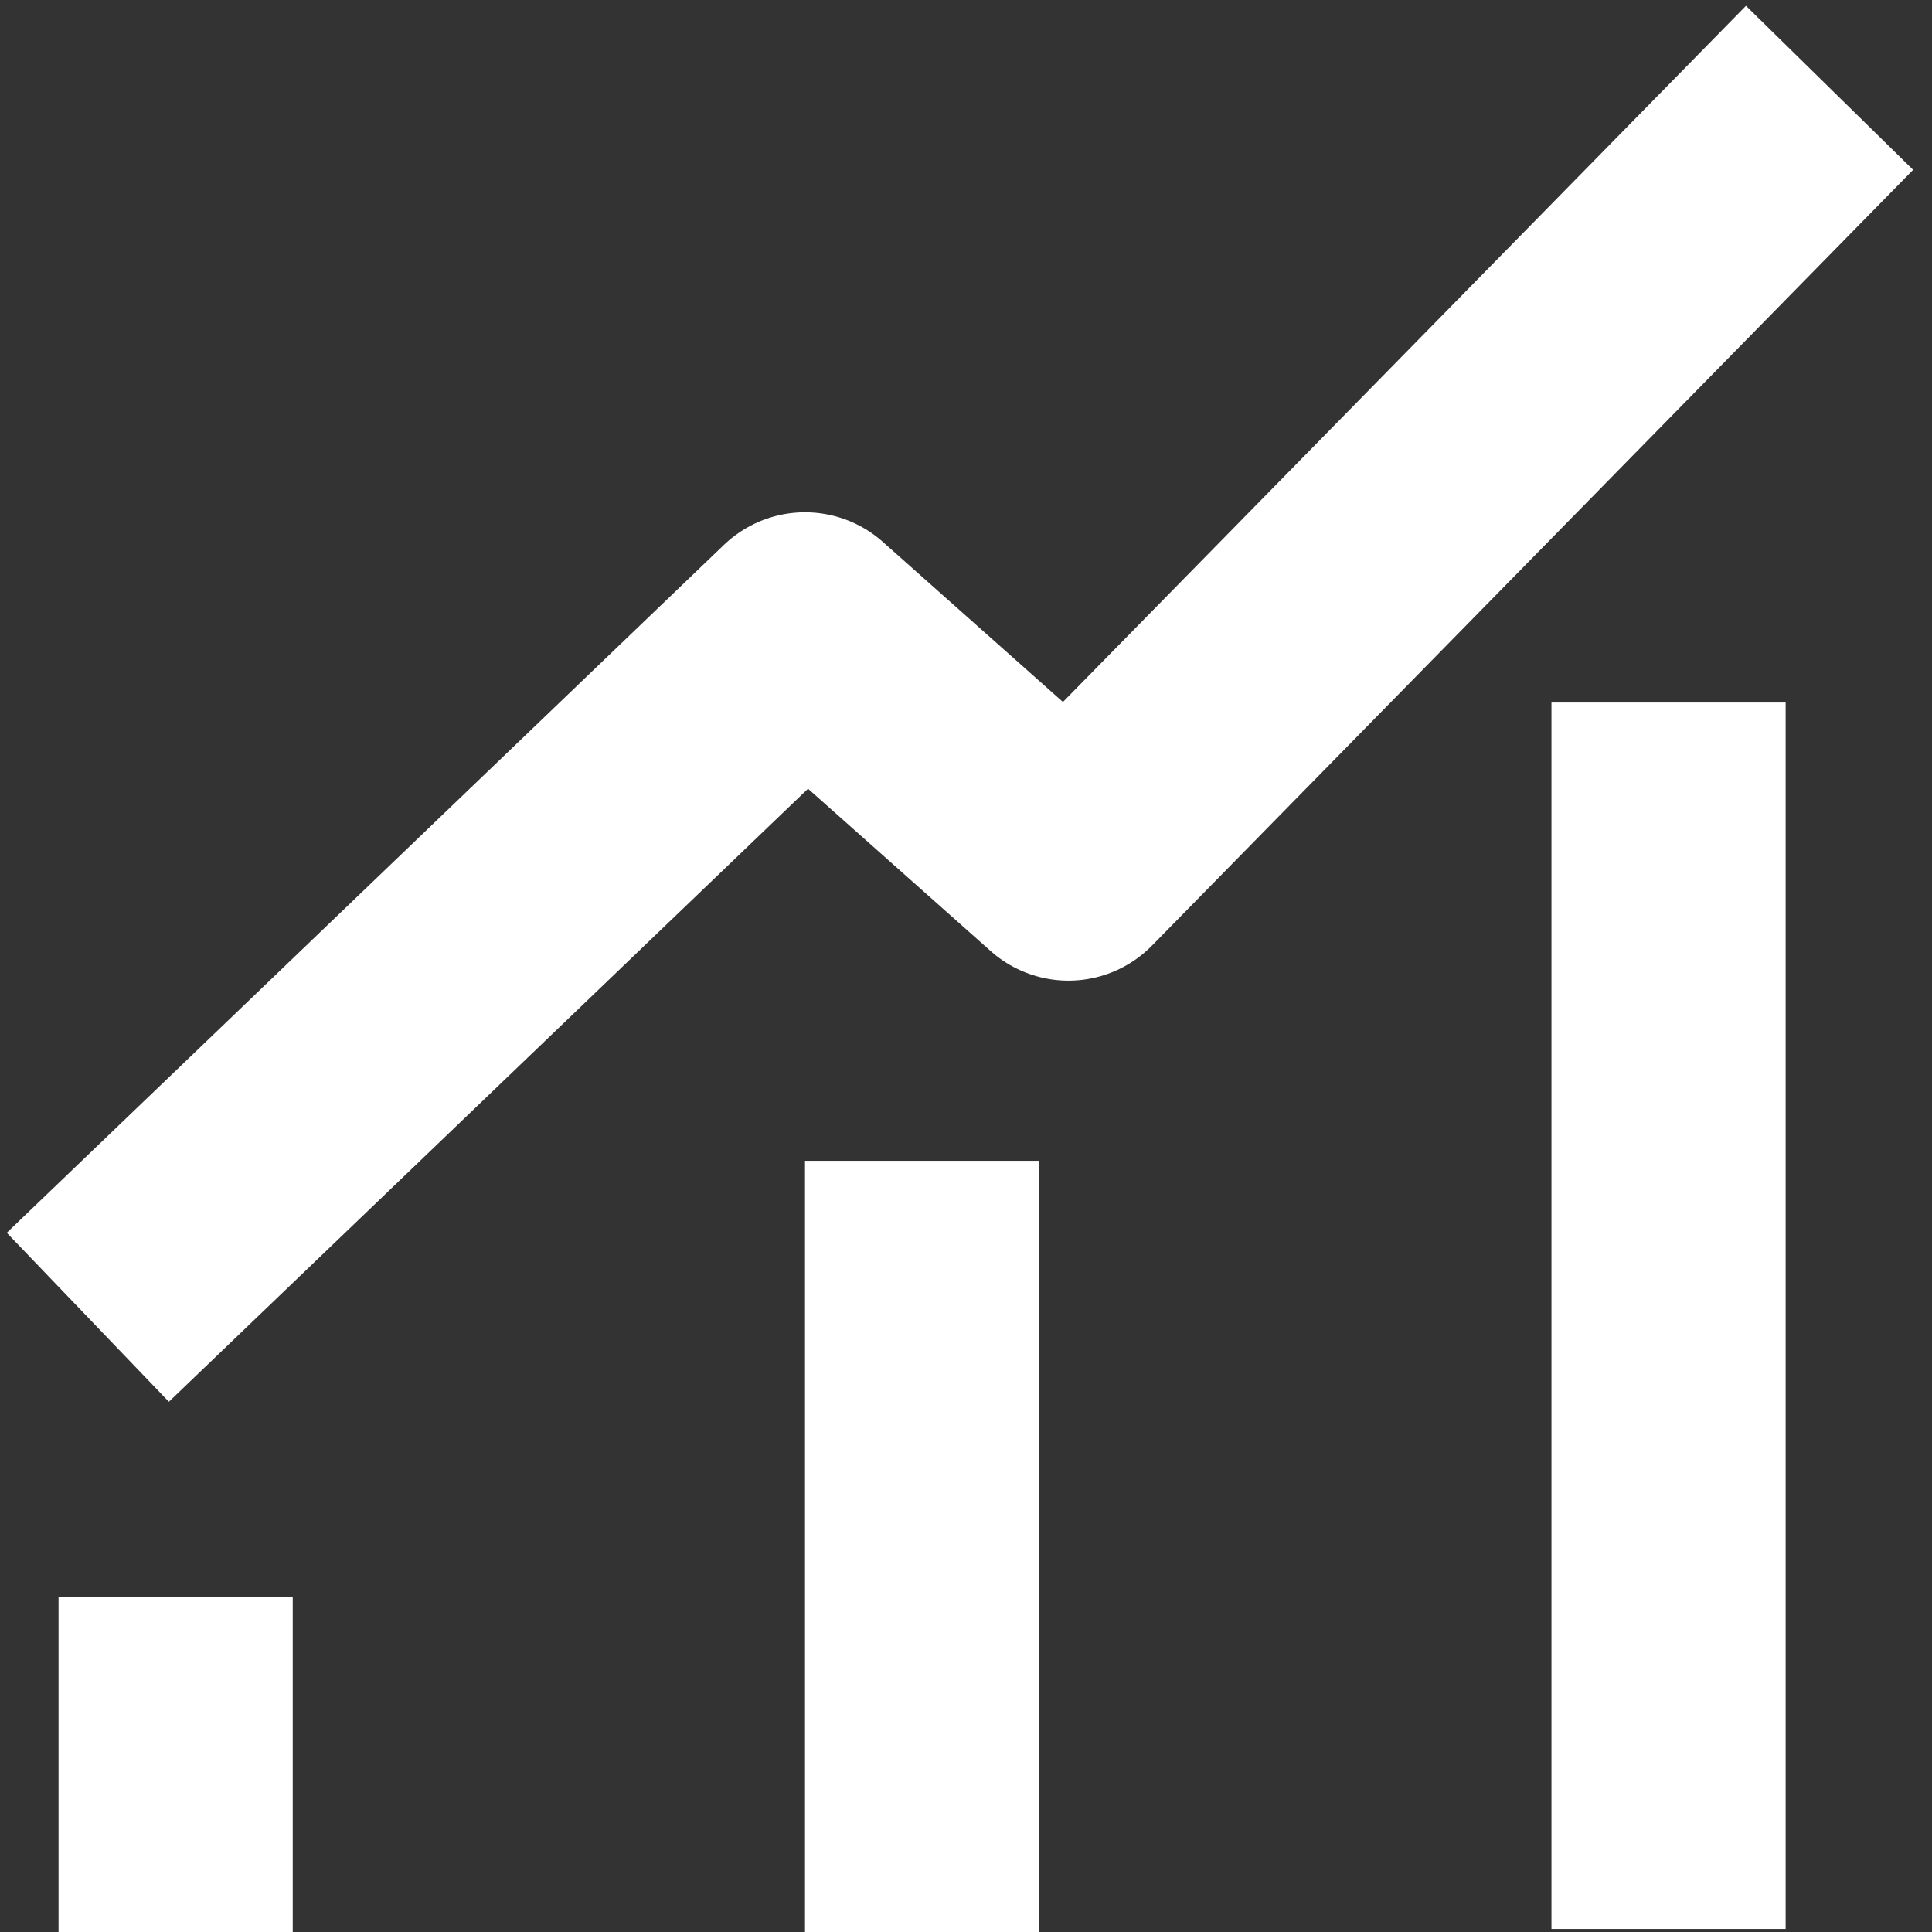
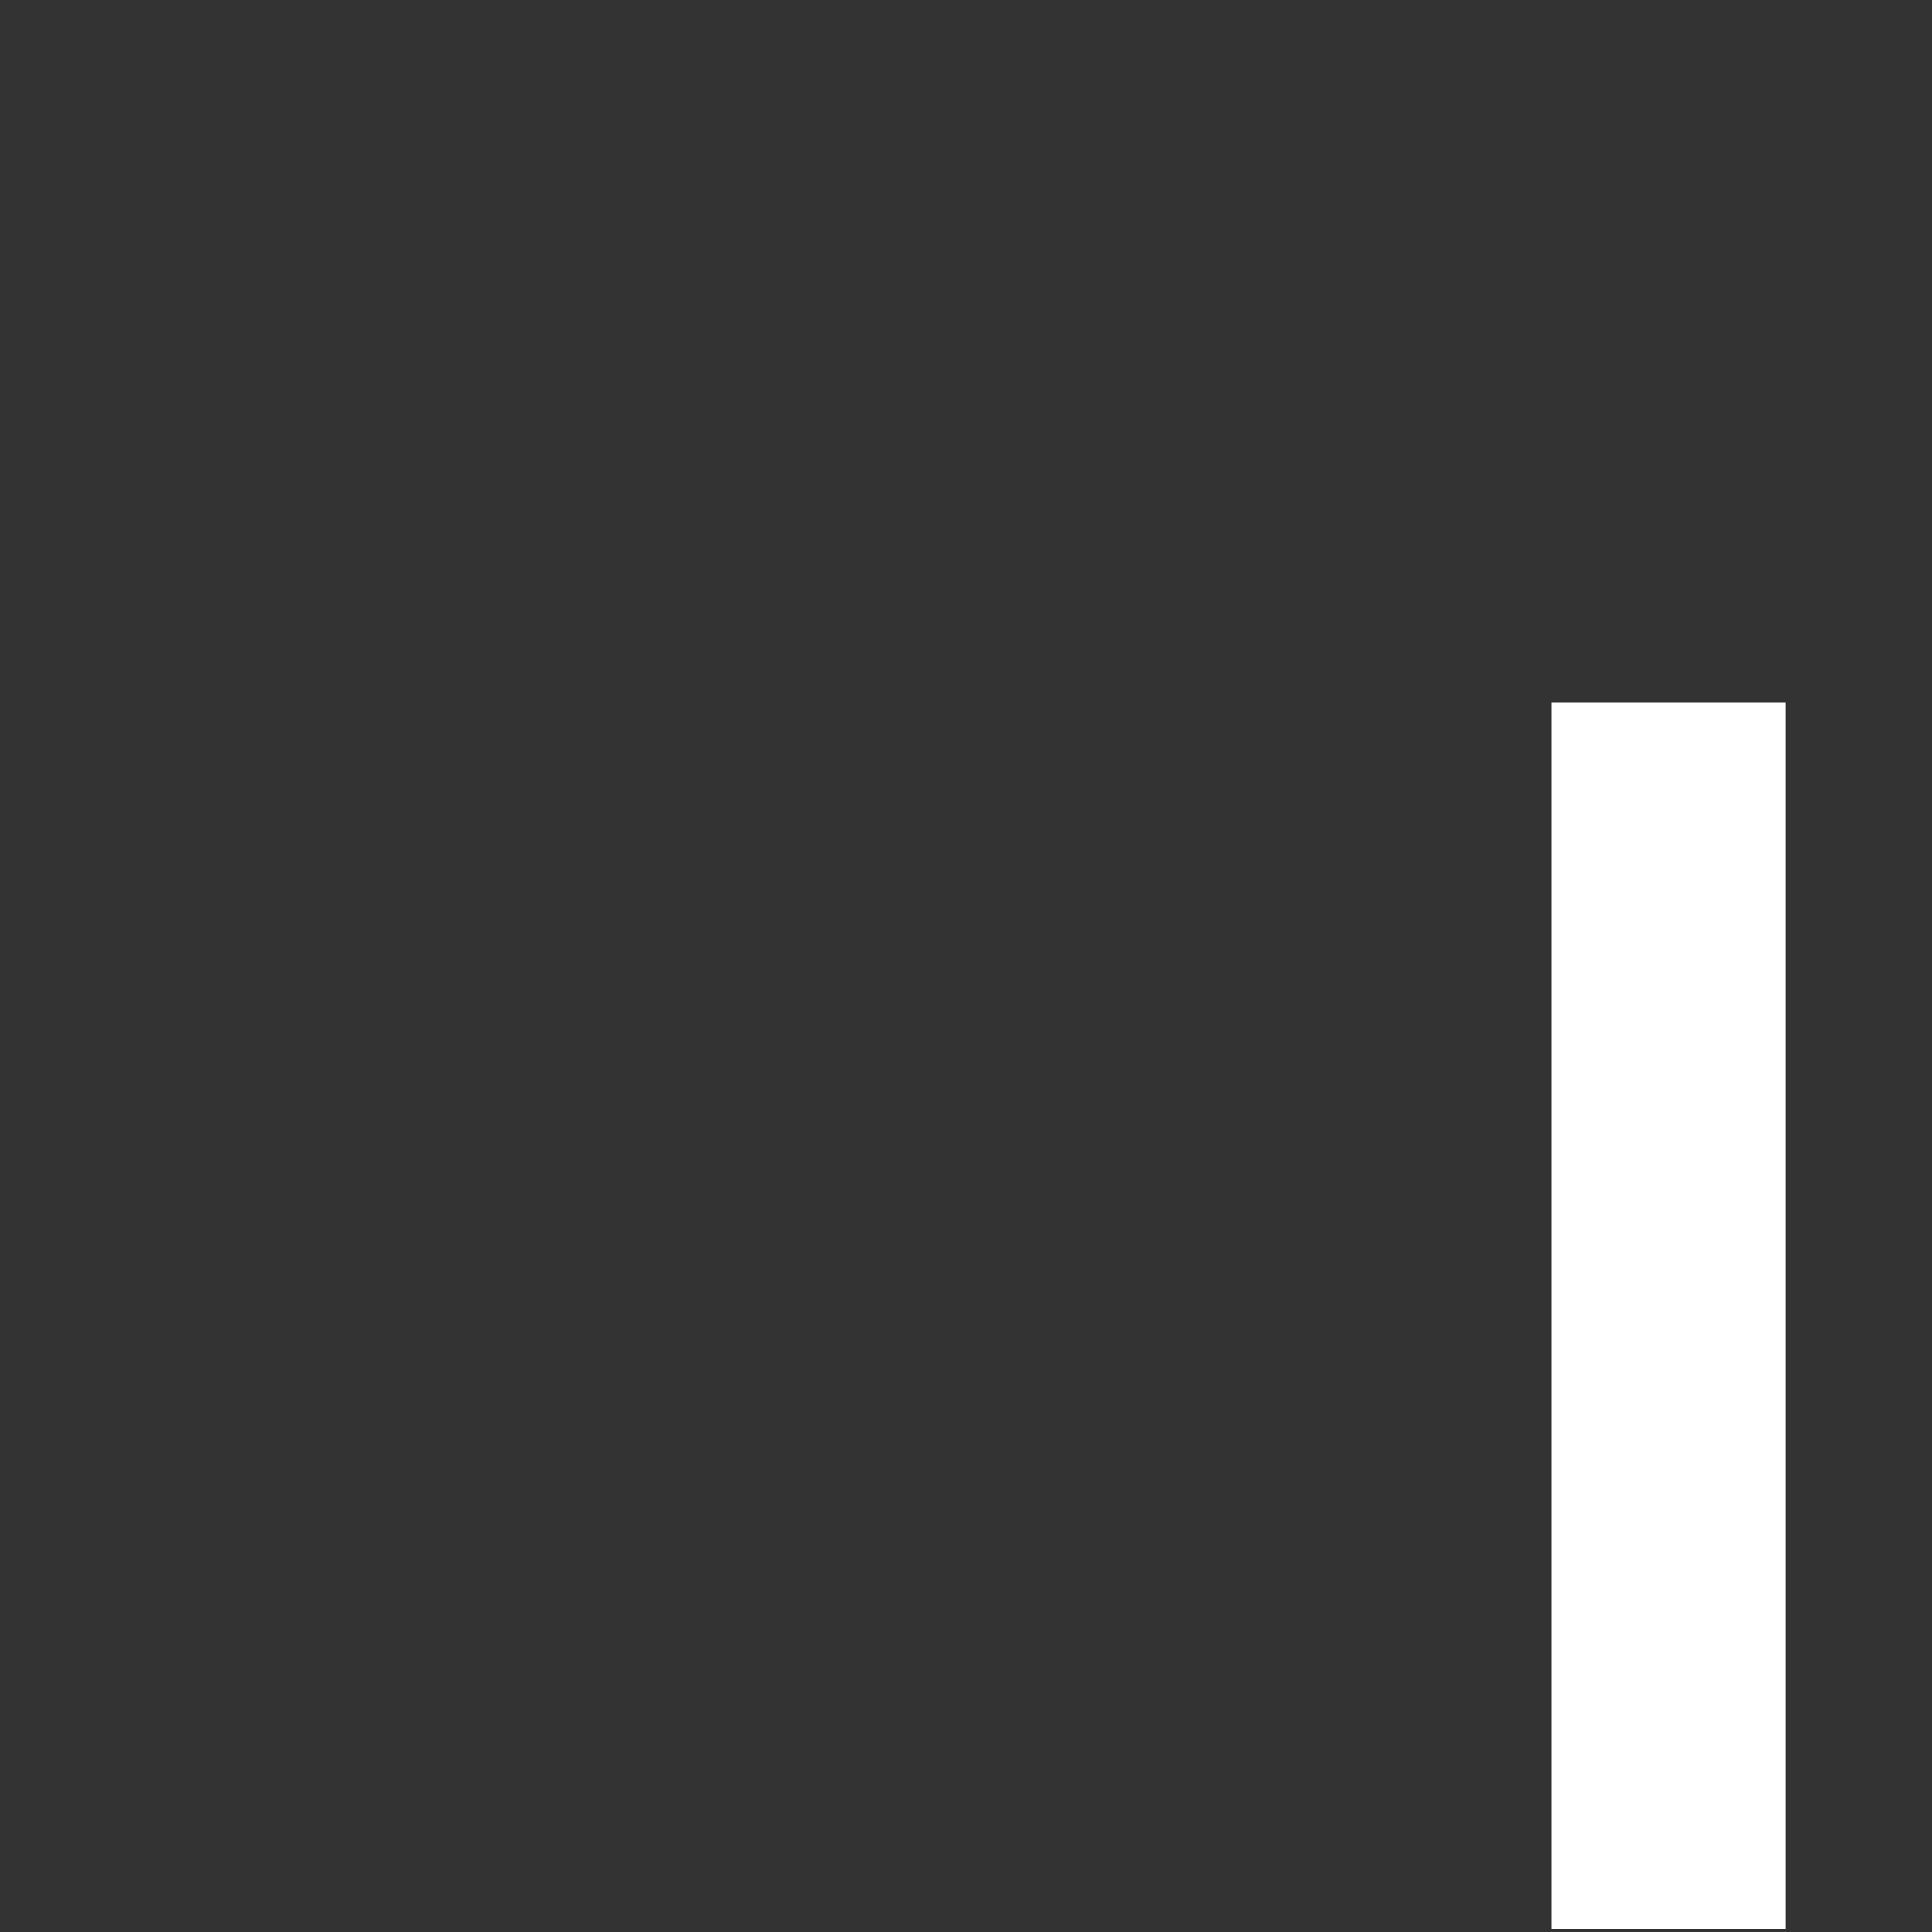
<svg xmlns="http://www.w3.org/2000/svg" width="66" height="66" viewBox="0 0 66 66" fill="none">
  <rect x="0" y="0" width="66" height="66" fill="#333333" stroke="none" />
-   <path d="M6 66L6 54.545" stroke="white" stroke-width="8" stroke-linejoin="round" />
-   <path d="M31.5 66L31.5 39.654" stroke="white" stroke-width="8" stroke-linejoin="round" />
  <path d="M57 65.897L57 24" stroke="white" stroke-width="8" stroke-linejoin="round" />
-   <path d="M3 45L27.5 21.5L36.5 29.5L62.5 3" stroke="white" stroke-width="8" stroke-linejoin="round" />
</svg>